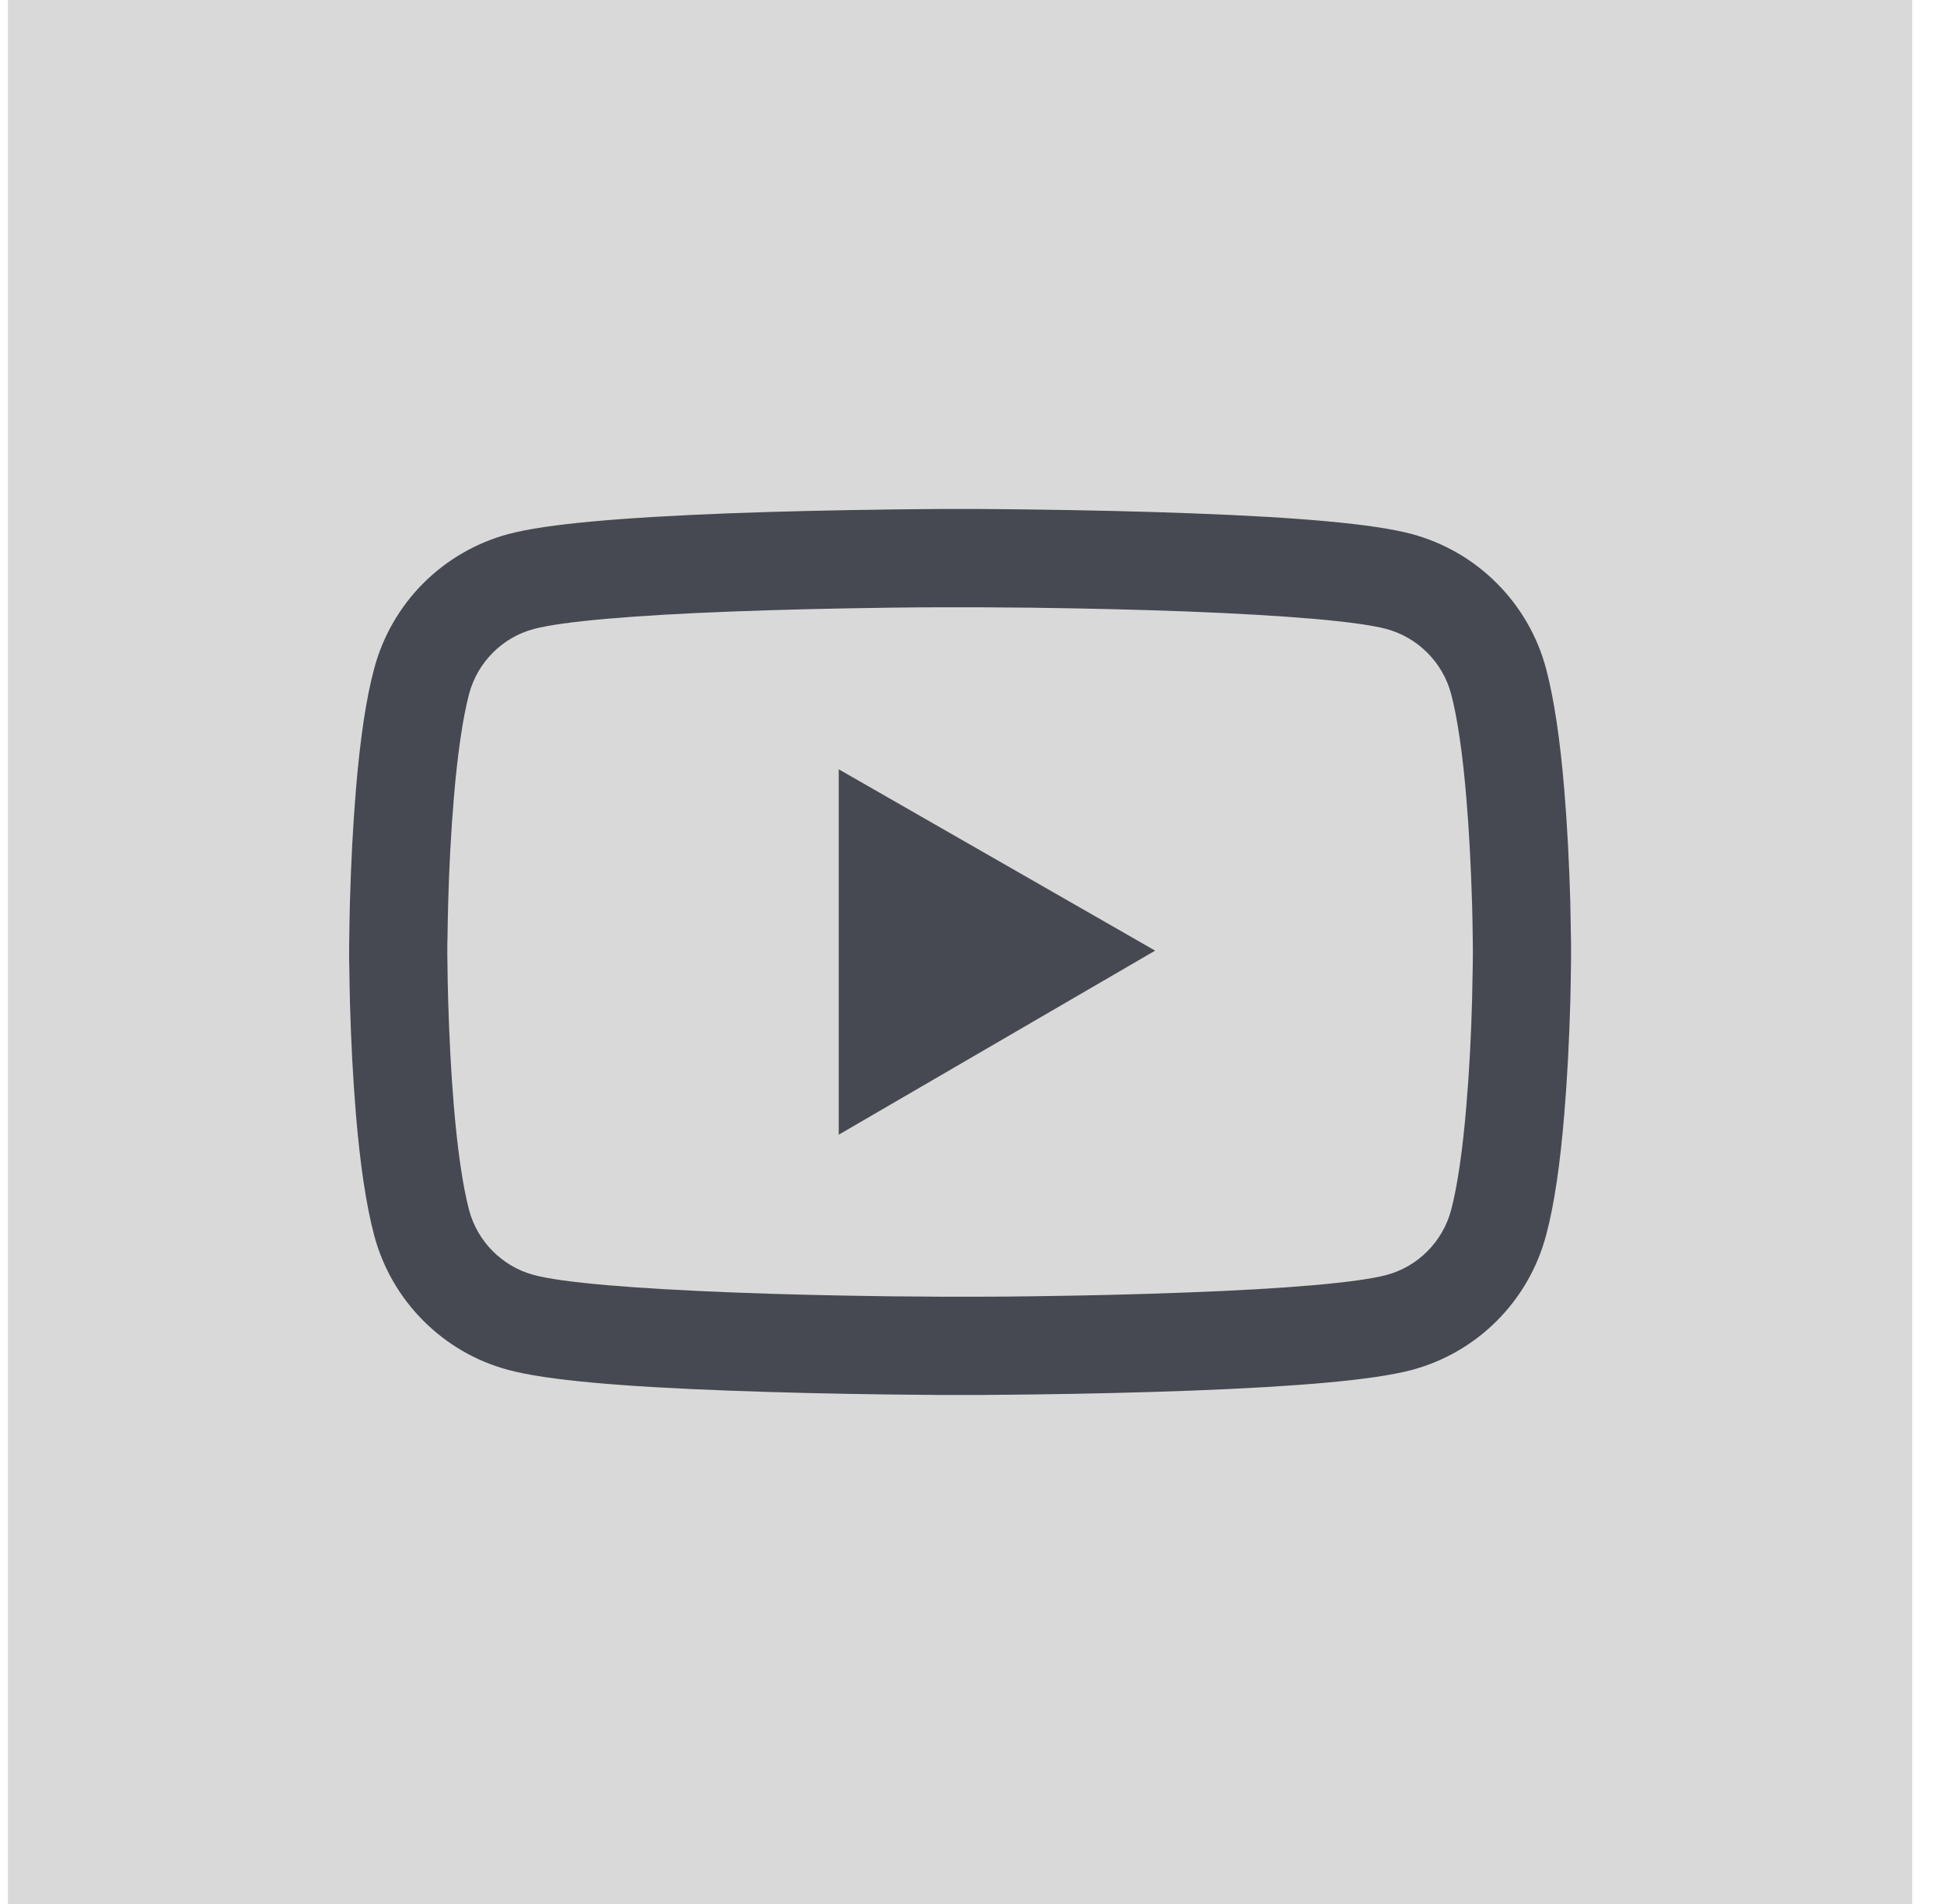
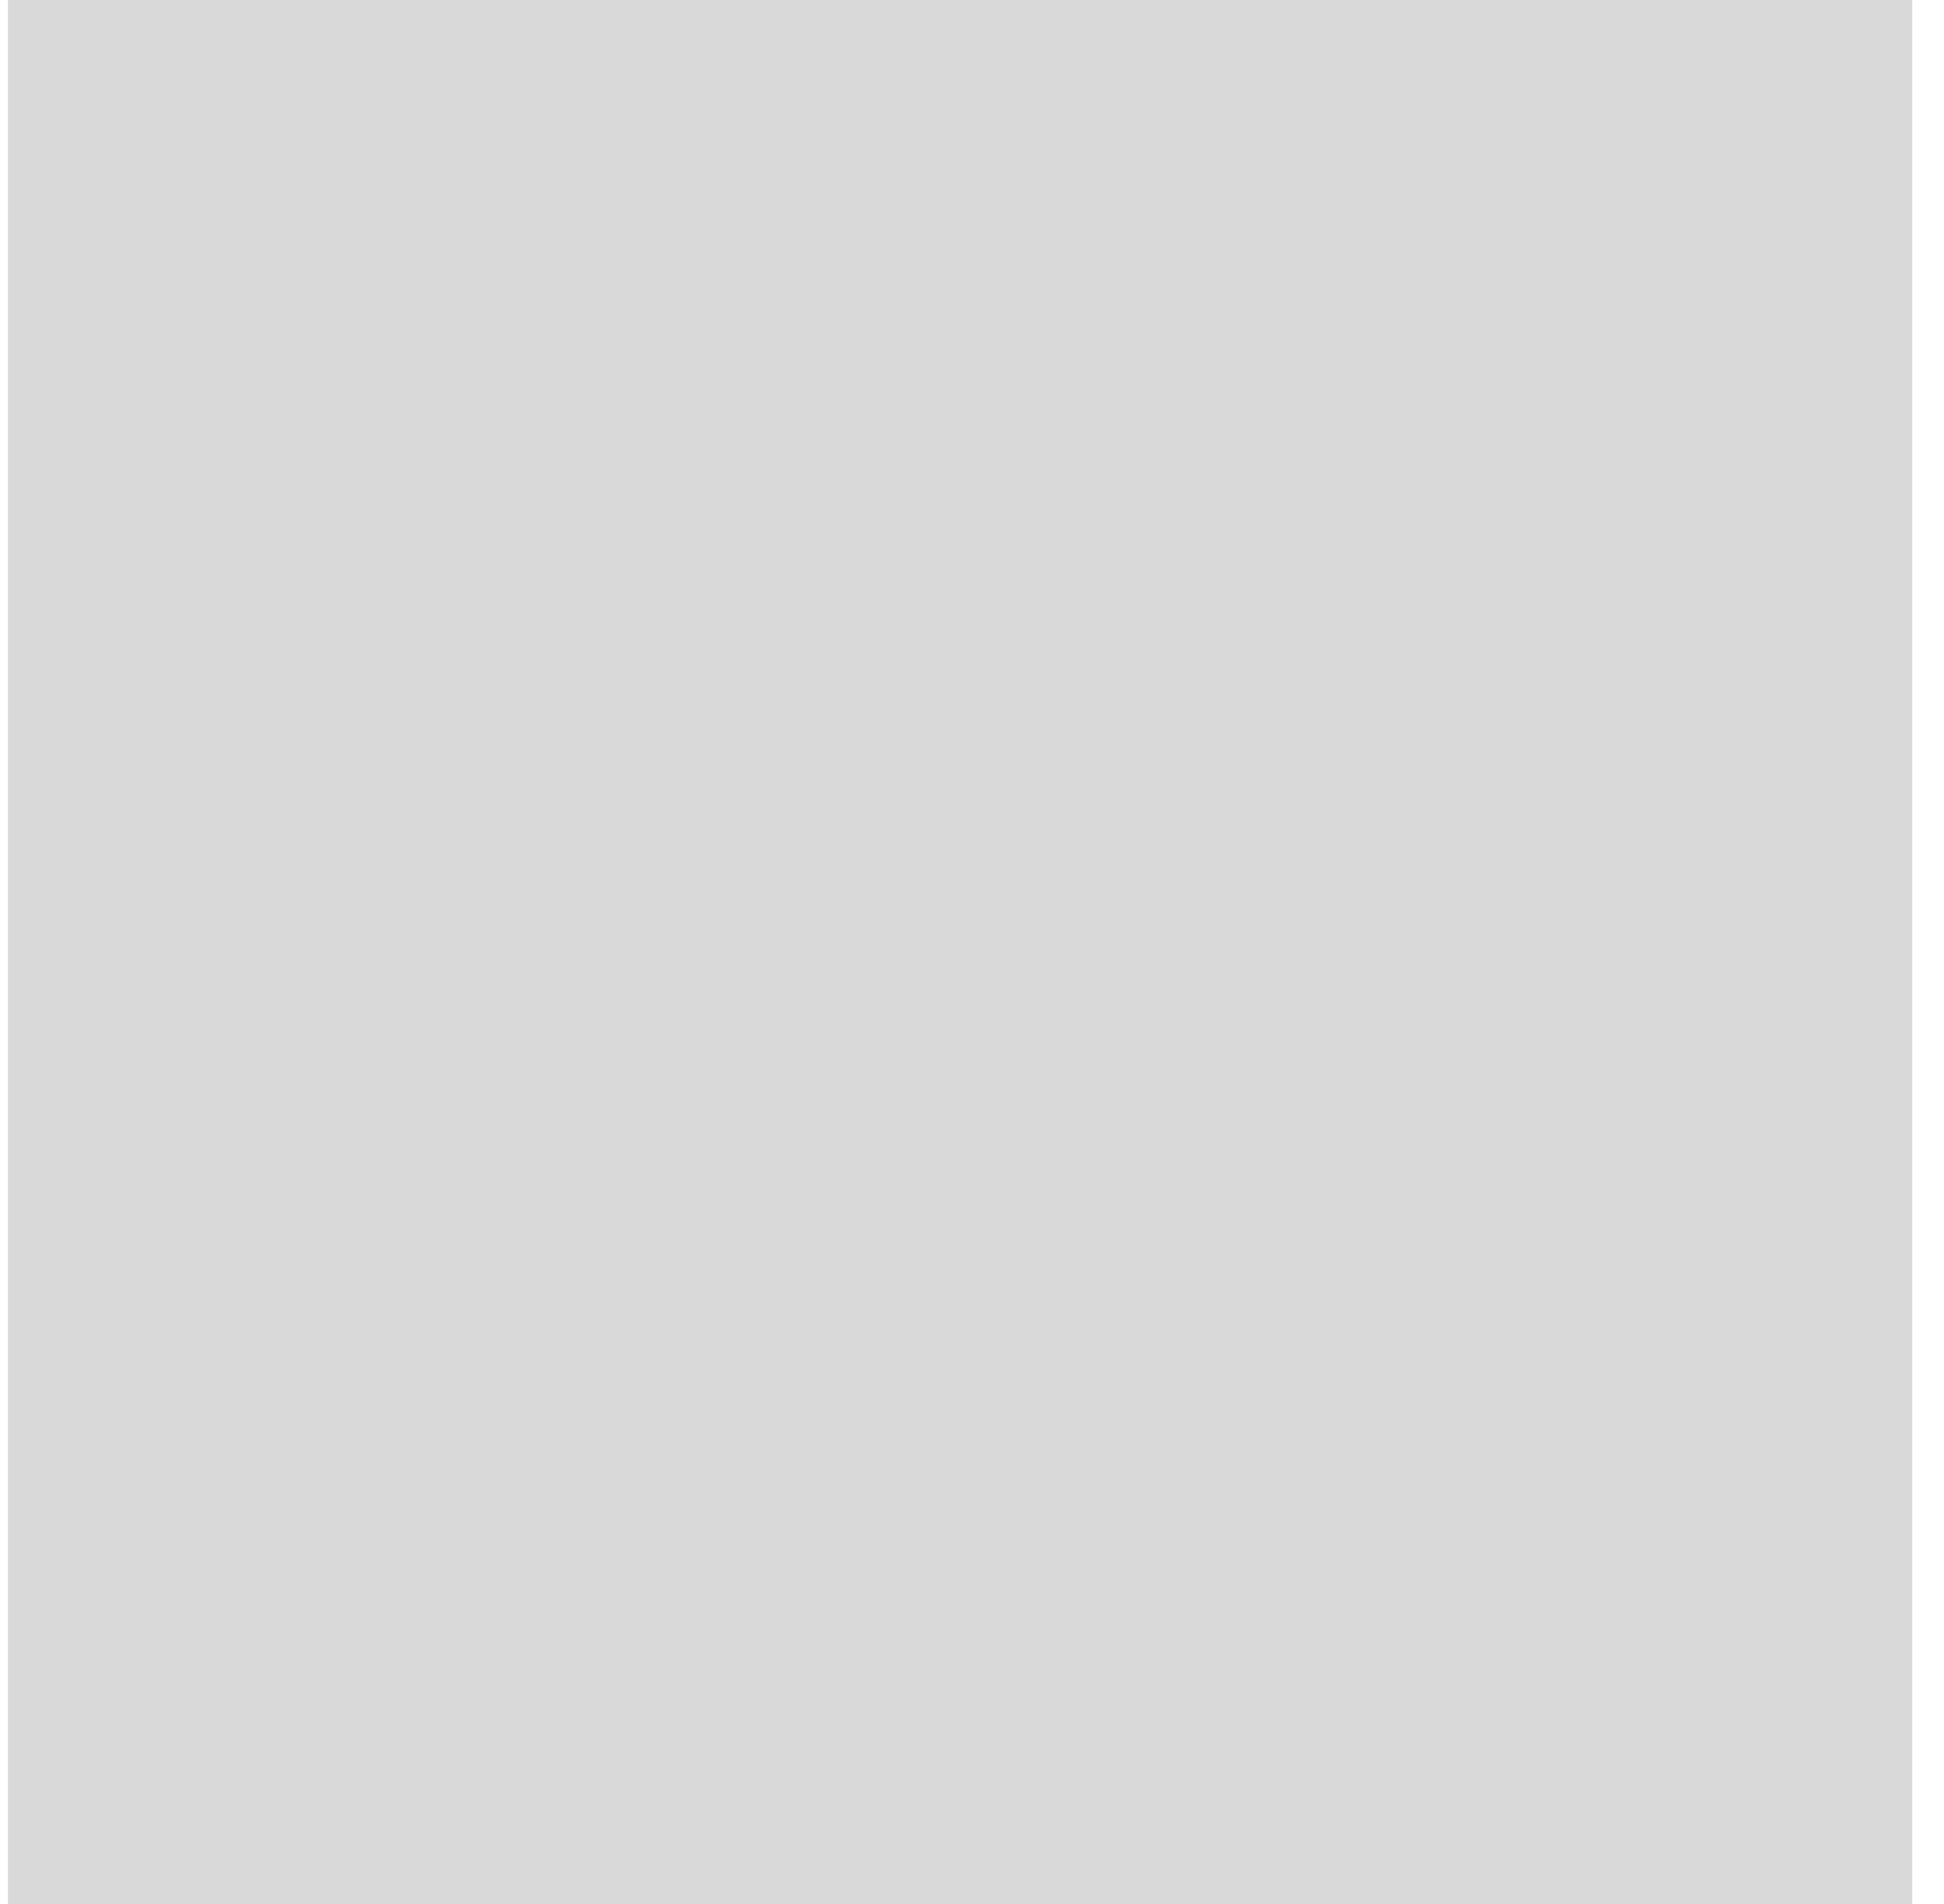
<svg xmlns="http://www.w3.org/2000/svg" width="49" height="48" viewBox="0 0 49 48" fill="none">
  <rect x="0.2" width="48" height="48" fill="#D9D9D9" />
-   <path d="M39.6 23.904C39.6 23.828 39.6 23.742 39.597 23.642C39.593 23.364 39.587 23.051 39.58 22.718C39.552 21.759 39.504 20.803 39.428 19.902C39.325 18.662 39.174 17.627 38.968 16.85C38.75 16.039 38.324 15.3 37.73 14.706C37.138 14.111 36.399 13.683 35.589 13.464C34.616 13.203 32.712 13.041 30.03 12.941C28.755 12.893 27.39 12.863 26.026 12.845C25.548 12.838 25.104 12.835 24.706 12.832H23.695C23.296 12.835 22.853 12.838 22.375 12.845C21.01 12.863 19.646 12.893 18.37 12.941C15.689 13.045 13.781 13.206 12.812 13.464C12.001 13.683 11.262 14.111 10.669 14.705C10.076 15.299 9.65 16.039 9.433 16.85C9.223 17.627 9.075 18.662 8.972 19.902C8.897 20.803 8.848 21.759 8.821 22.718C8.811 23.051 8.807 23.364 8.804 23.642C8.804 23.742 8.8 23.828 8.8 23.904V24.096C8.8 24.172 8.8 24.258 8.804 24.358C8.807 24.636 8.814 24.949 8.821 25.282C8.848 26.241 8.897 27.197 8.972 28.098C9.075 29.338 9.227 30.373 9.433 31.15C9.873 32.797 11.165 34.096 12.812 34.536C13.781 34.797 15.689 34.959 18.37 35.058C19.646 35.106 21.01 35.138 22.375 35.155C22.853 35.161 23.296 35.165 23.695 35.168H24.706C25.104 35.165 25.548 35.161 26.026 35.155C27.39 35.138 28.755 35.106 30.03 35.058C32.712 34.955 34.619 34.794 35.589 34.536C37.235 34.096 38.528 32.8 38.968 31.15C39.178 30.373 39.325 29.338 39.428 28.098C39.504 27.197 39.552 26.241 39.58 25.282C39.59 24.949 39.593 24.636 39.597 24.358C39.597 24.258 39.6 24.172 39.6 24.096V23.904ZM37.125 24.082C37.125 24.155 37.125 24.234 37.122 24.326C37.118 24.595 37.111 24.89 37.105 25.21C37.081 26.124 37.032 27.039 36.96 27.888C36.867 28.995 36.737 29.902 36.575 30.511C36.362 31.305 35.736 31.934 34.946 32.143C34.224 32.336 32.406 32.491 29.934 32.583C28.683 32.632 27.335 32.663 25.991 32.68C25.52 32.687 25.084 32.69 24.692 32.69H23.709L22.409 32.68C21.065 32.663 19.721 32.632 18.466 32.583C15.995 32.487 14.173 32.336 13.455 32.143C12.664 31.93 12.038 31.305 11.825 30.511C11.664 29.902 11.533 28.995 11.44 27.888C11.368 27.039 11.323 26.124 11.296 25.21C11.286 24.89 11.282 24.591 11.279 24.326C11.279 24.234 11.275 24.151 11.275 24.082V23.918C11.275 23.845 11.275 23.766 11.279 23.673C11.282 23.405 11.289 23.11 11.296 22.79C11.32 21.876 11.368 20.961 11.44 20.112C11.533 19.005 11.664 18.098 11.825 17.489C12.038 16.695 12.664 16.066 13.455 15.857C14.177 15.664 15.995 15.509 18.466 15.416C19.718 15.368 21.065 15.338 22.409 15.32C22.88 15.313 23.317 15.31 23.709 15.31H24.692L25.991 15.32C27.335 15.338 28.679 15.368 29.934 15.416C32.406 15.513 34.227 15.664 34.946 15.857C35.736 16.07 36.362 16.695 36.575 17.489C36.737 18.098 36.867 19.005 36.96 20.112C37.032 20.961 37.077 21.876 37.105 22.79C37.115 23.11 37.118 23.409 37.122 23.673C37.122 23.766 37.125 23.849 37.125 23.918V24.082ZM21.141 28.606L29.116 23.966L21.141 19.394V28.606Z" fill="#464951" />
</svg>